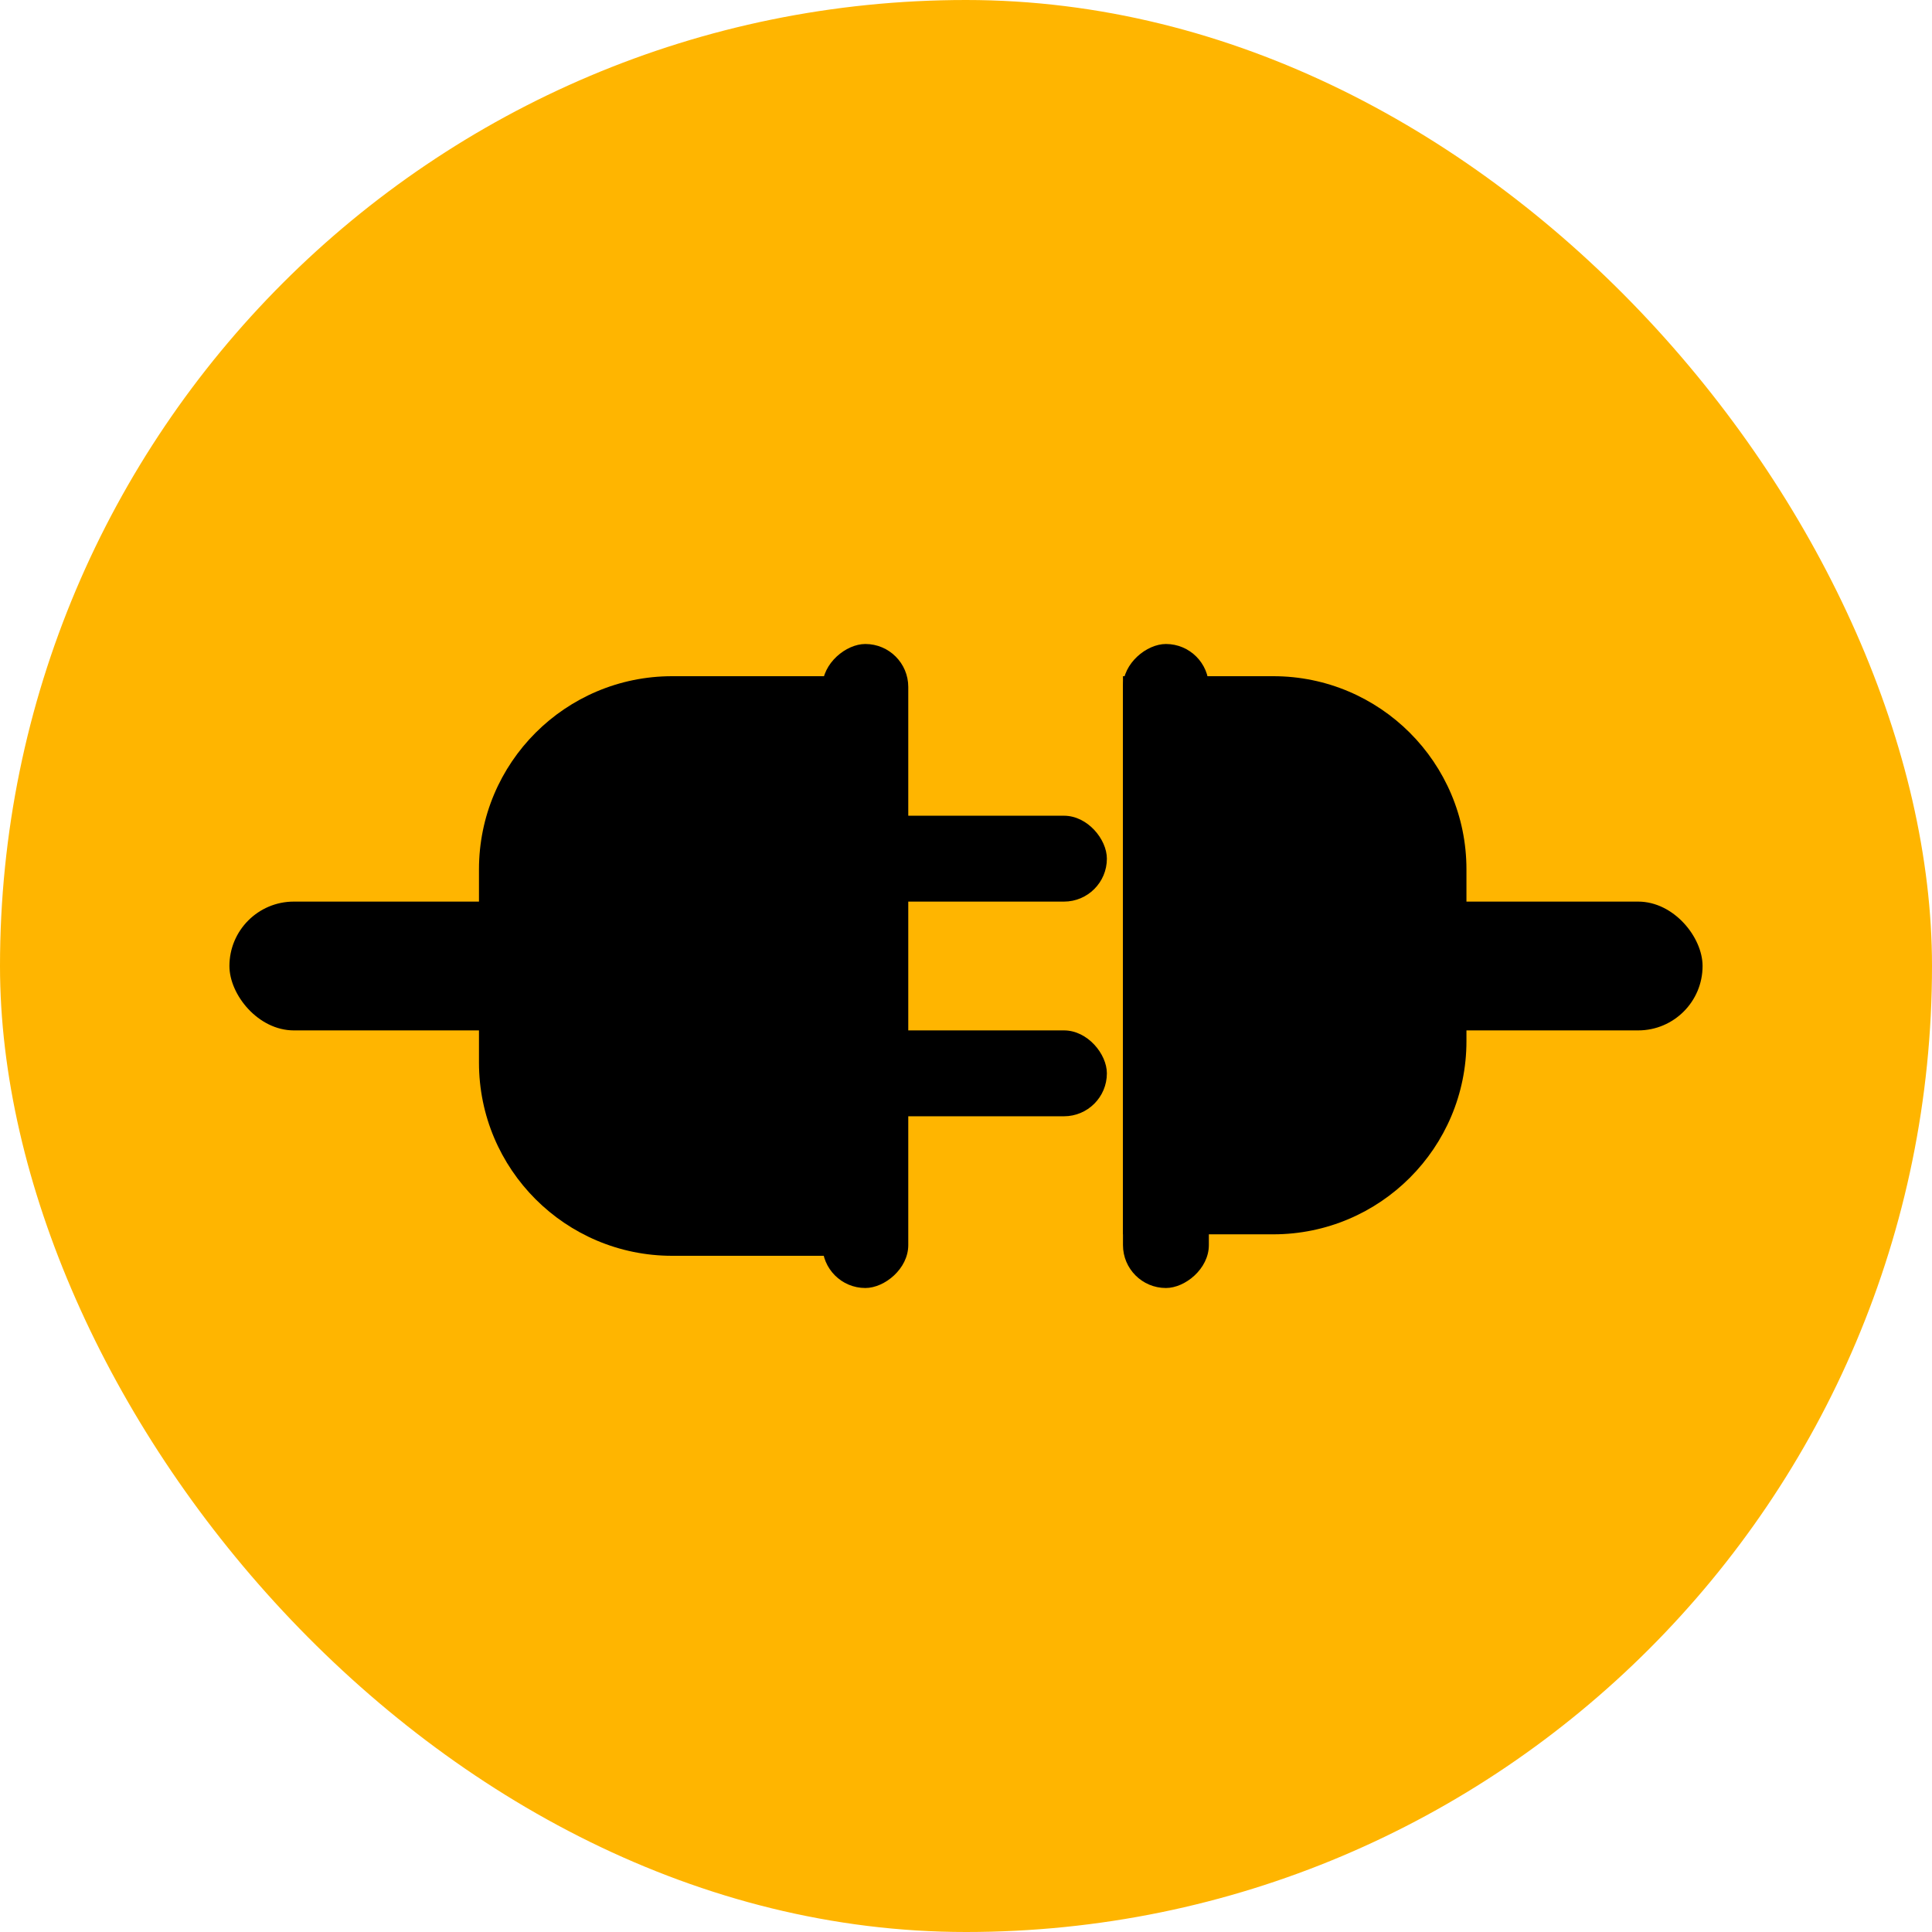
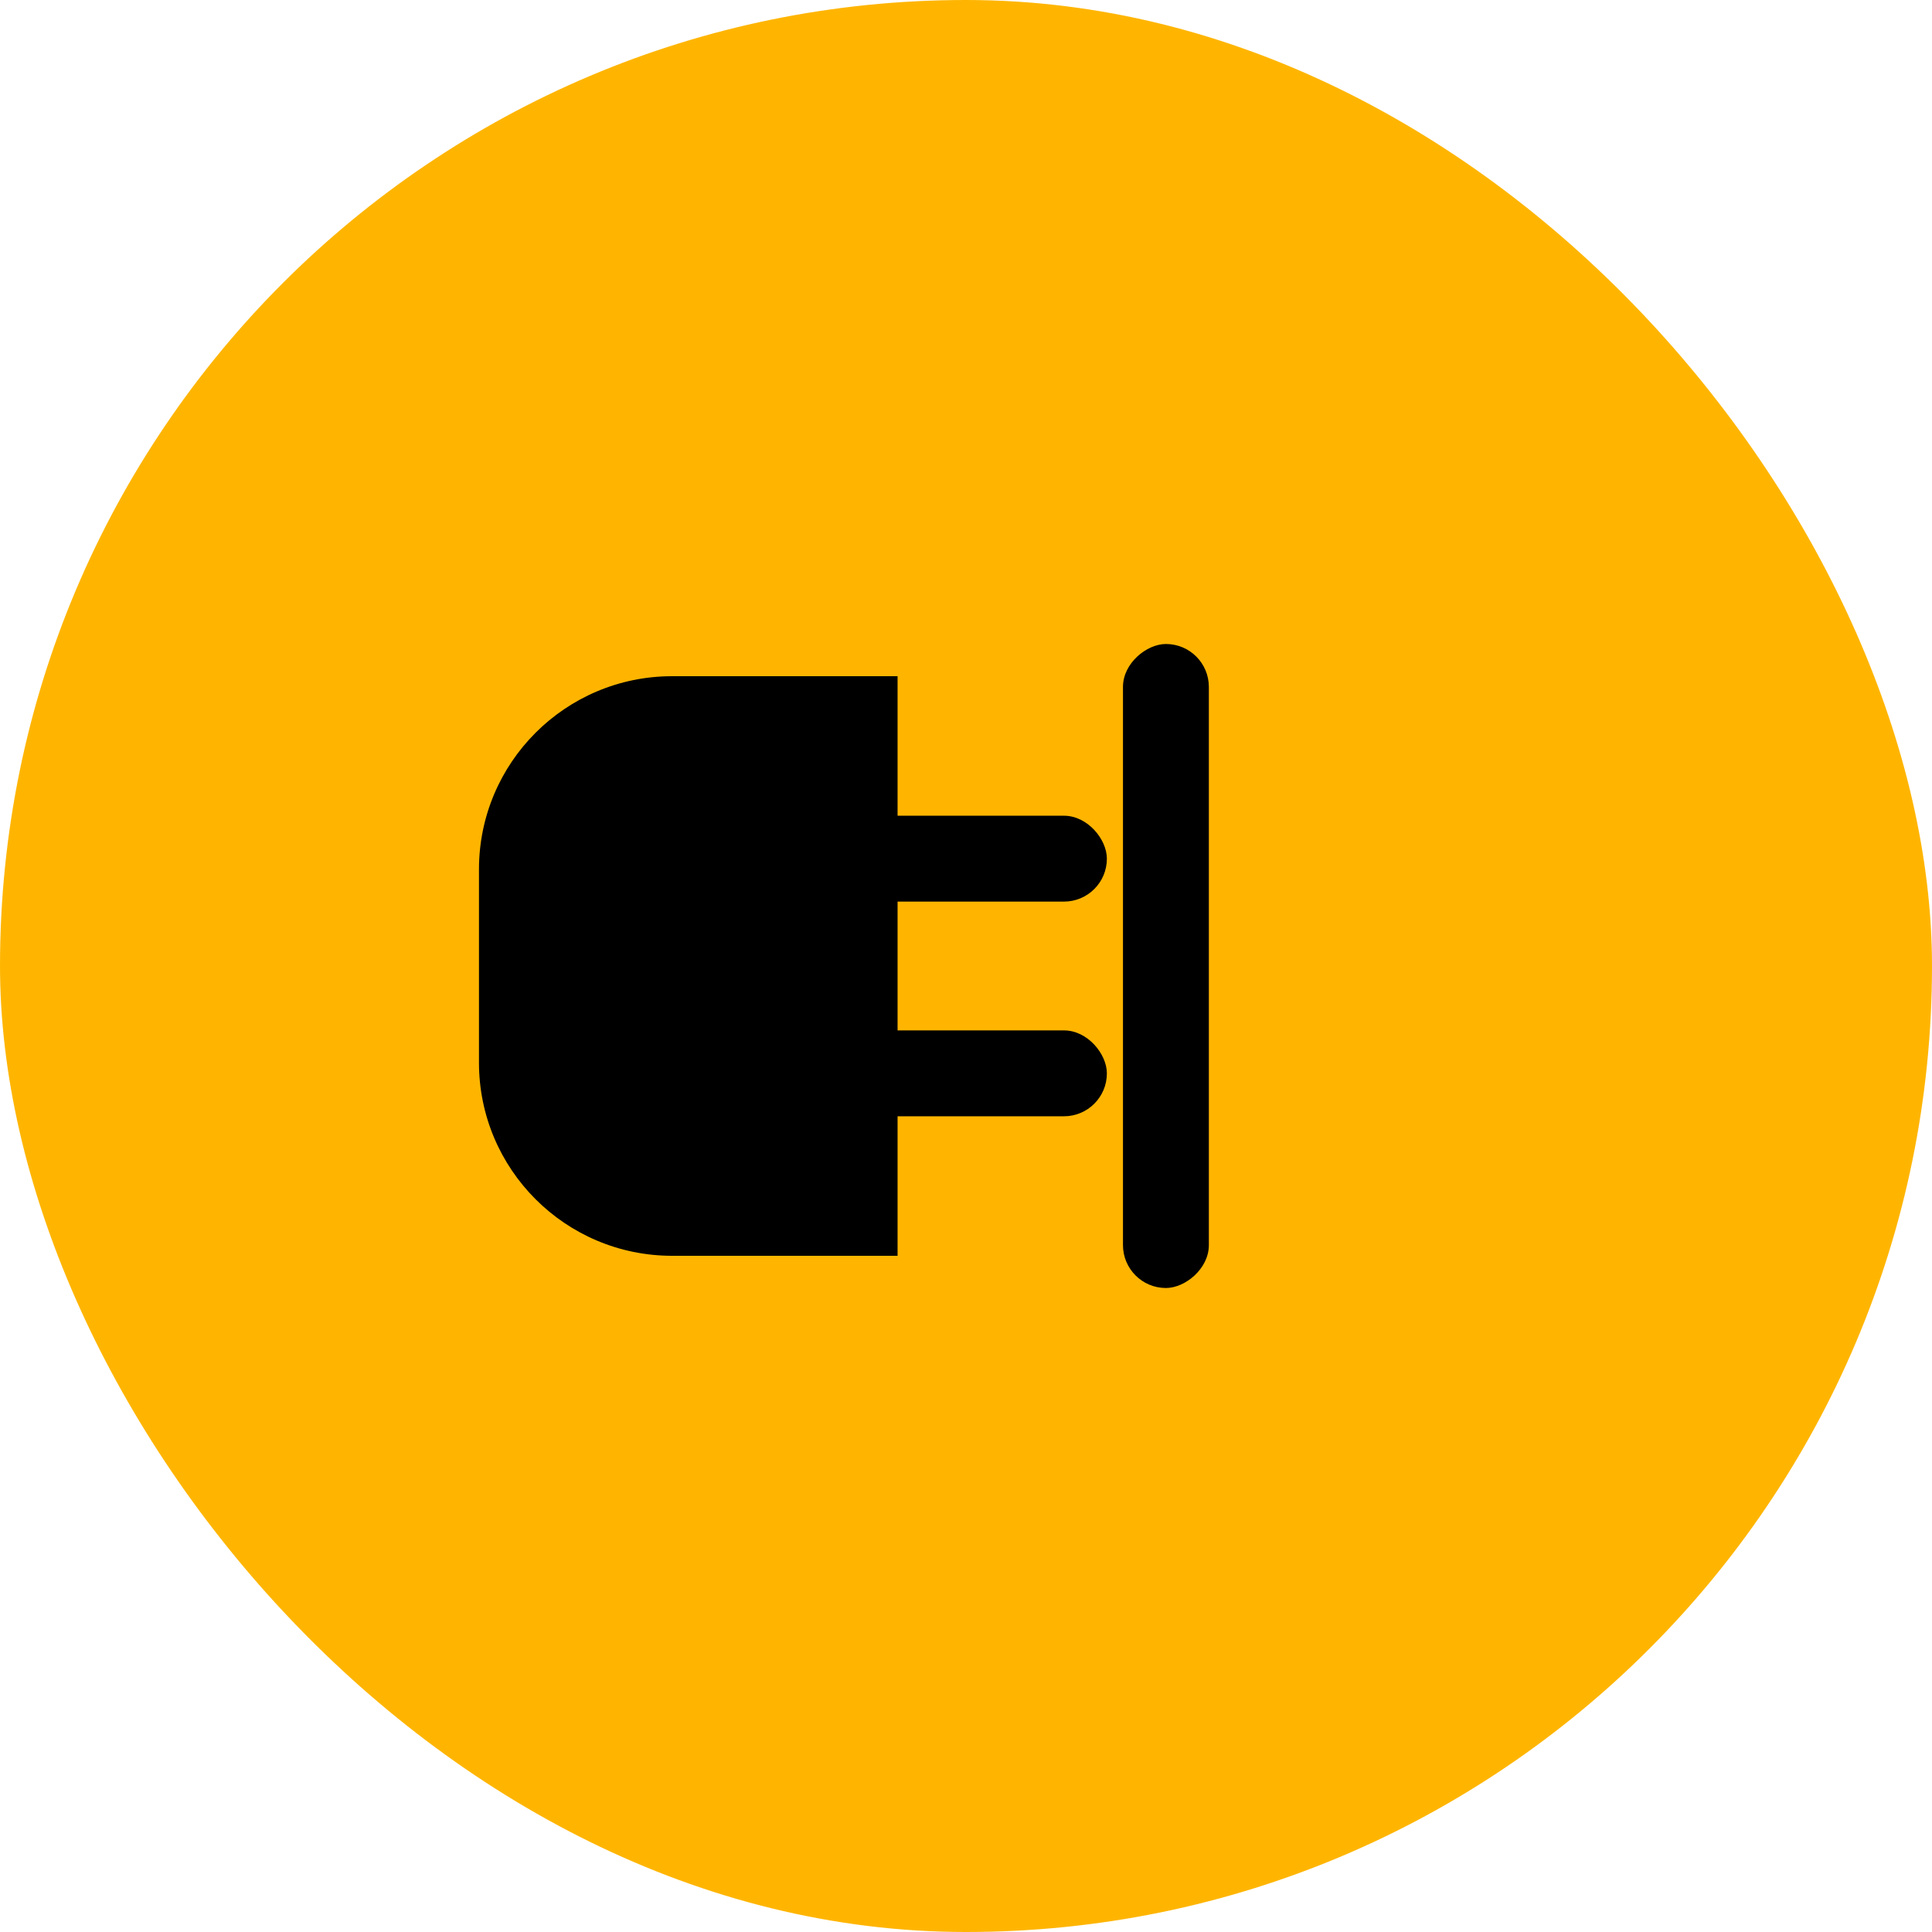
<svg xmlns="http://www.w3.org/2000/svg" width="60" height="60" viewBox="0 0 60 60" fill="none">
  <rect width="60" height="60" rx="30" fill="#FFB500" />
-   <rect x="40.875" y="28" width="12" height="4" rx="2" fill="black" />
-   <rect x="7.125" y="28" width="12" height="4" rx="2" fill="black" />
  <path d="M27.875 21L27.875 39L20.875 39C17.561 39 14.875 36.314 14.875 33L14.875 27C14.875 23.686 17.561 21 20.875 21L27.875 21Z" fill="black" />
-   <path d="M34.875 38.333L34.875 21L39.542 21C42.855 21 45.542 23.686 45.542 27L45.542 32.333C45.542 35.647 42.855 38.333 39.542 38.333L34.875 38.333Z" fill="black" />
-   <rect x="28.207" y="20" width="20" height="2.667" rx="1.333" transform="rotate(90 28.207 20)" fill="black" />
  <rect x="34.875" y="40" width="20" height="2.667" rx="1.333" transform="rotate(-90 34.875 40)" fill="black" />
  <rect x="25.875" y="25.333" width="8.5" height="2.667" rx="1.333" fill="black" />
  <rect x="25.875" y="32" width="8.5" height="2.667" rx="1.333" fill="black" />
</svg>